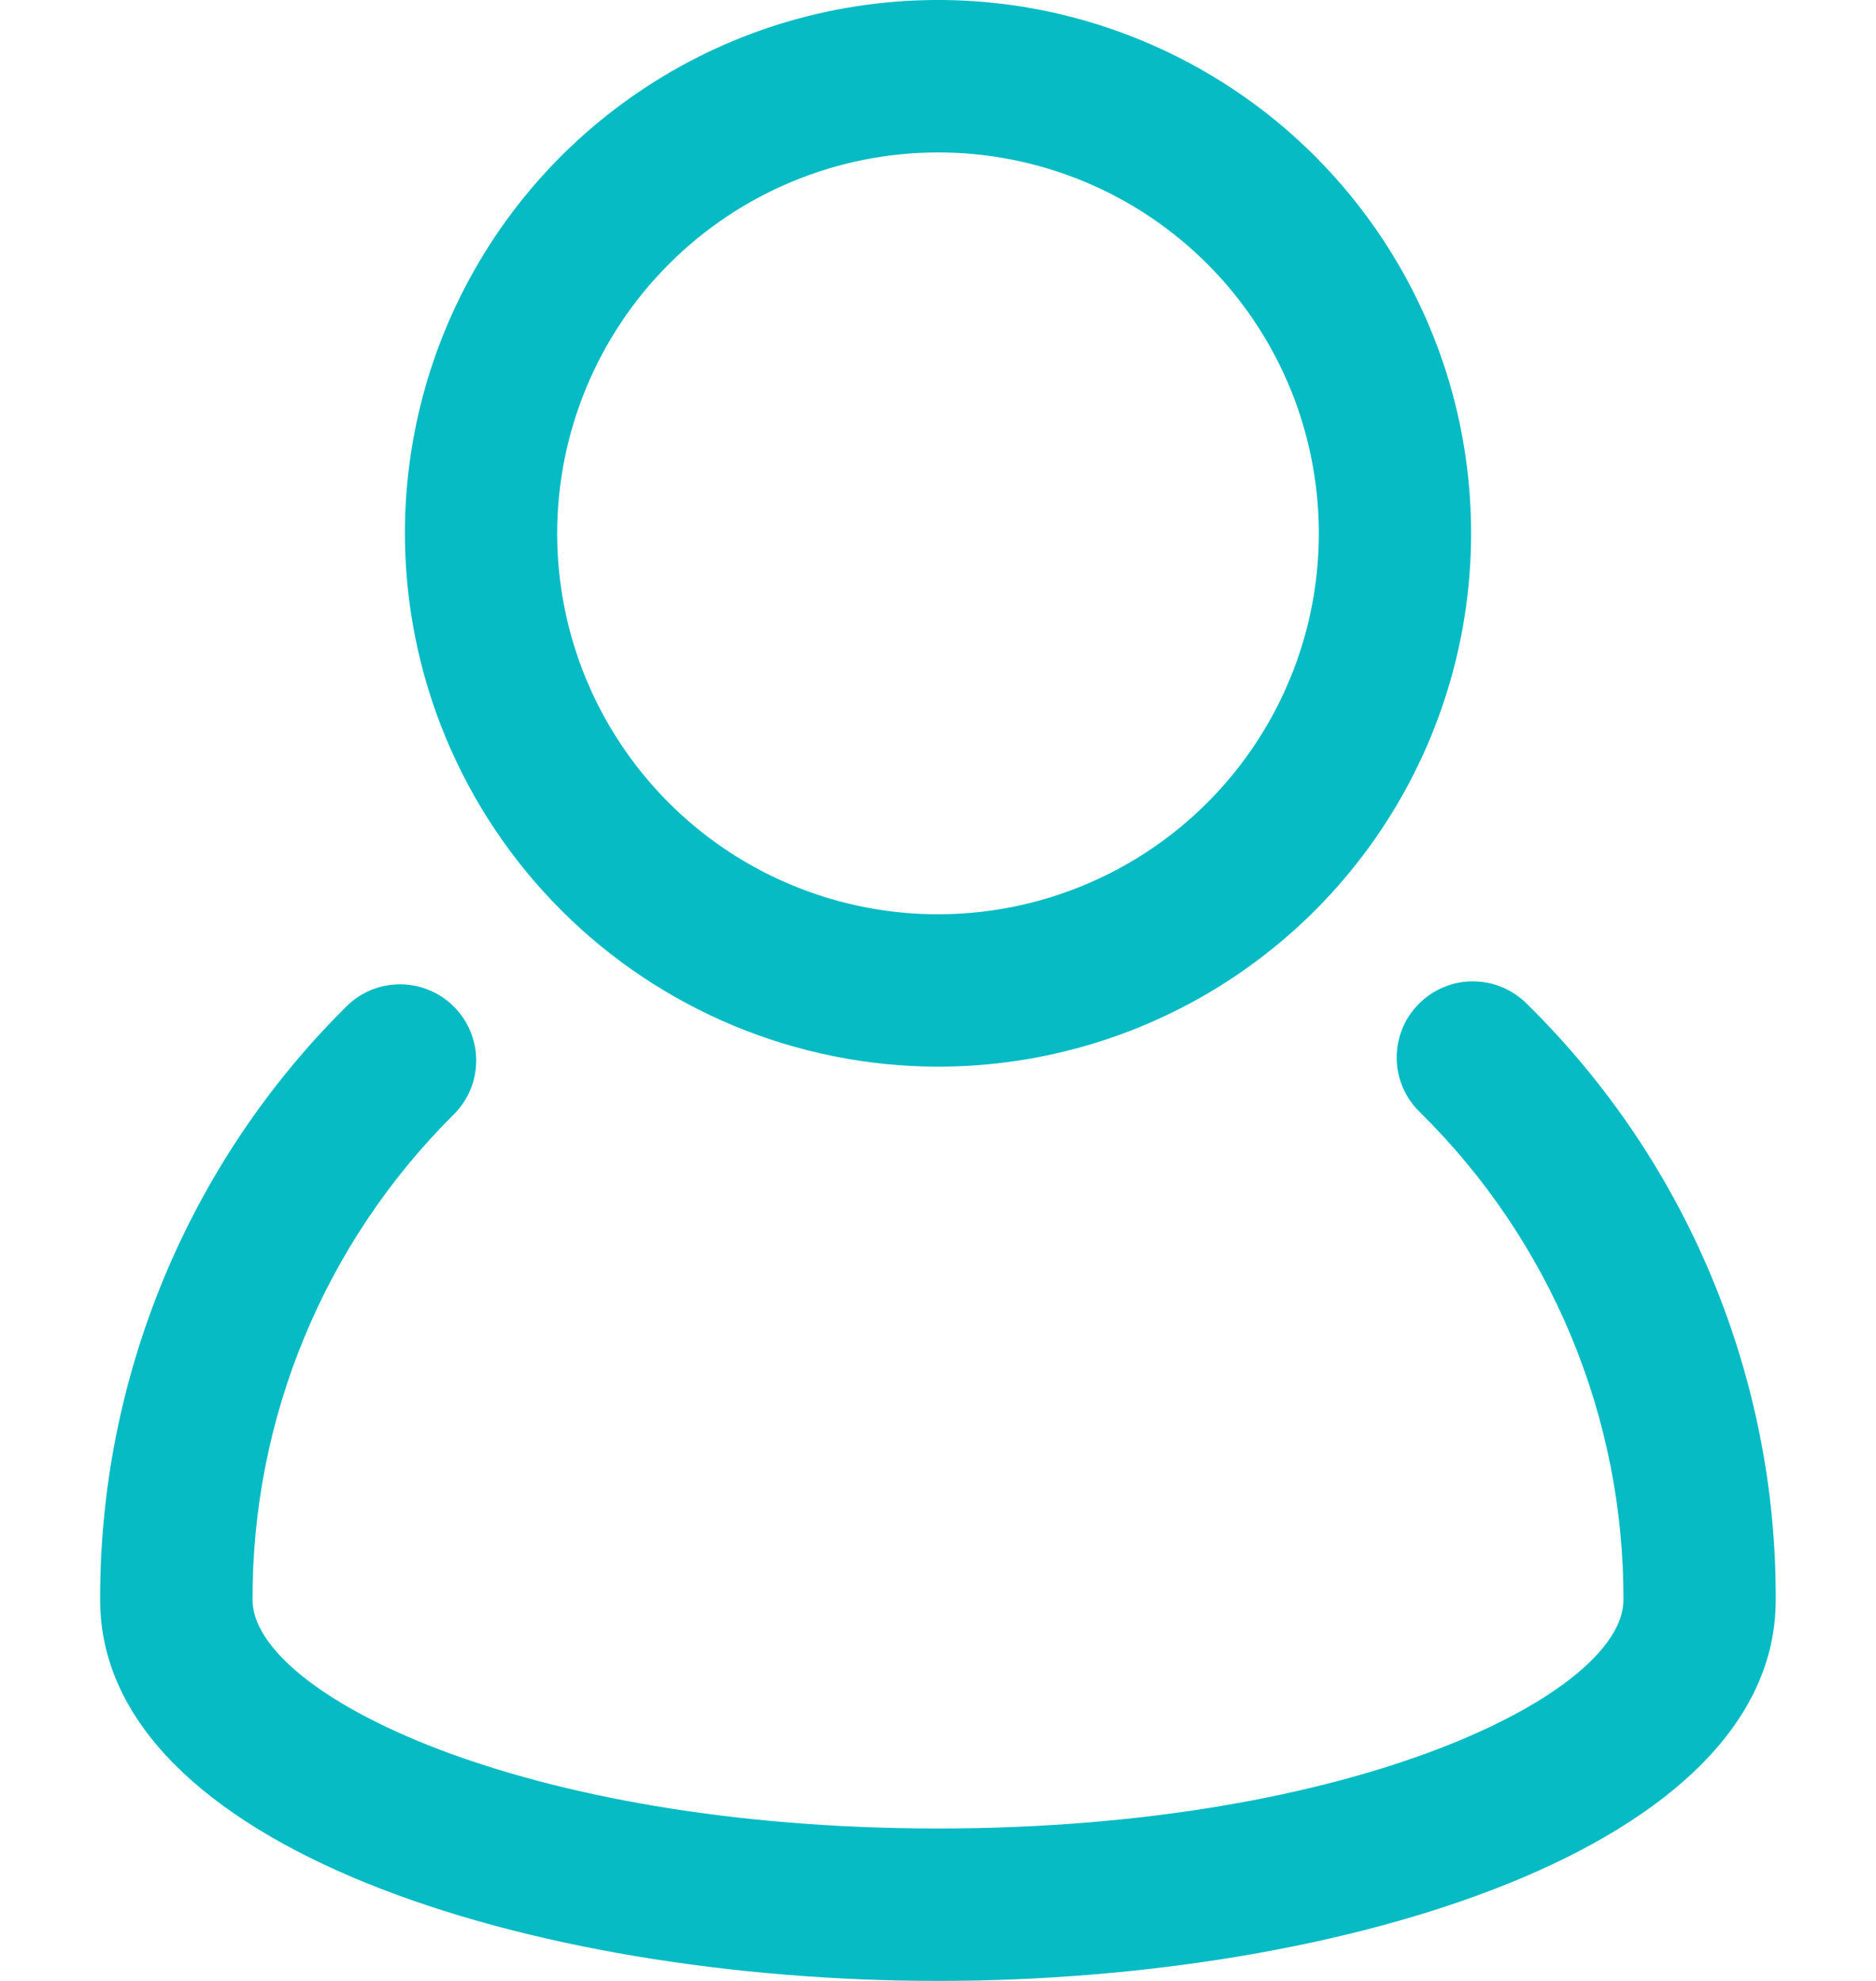
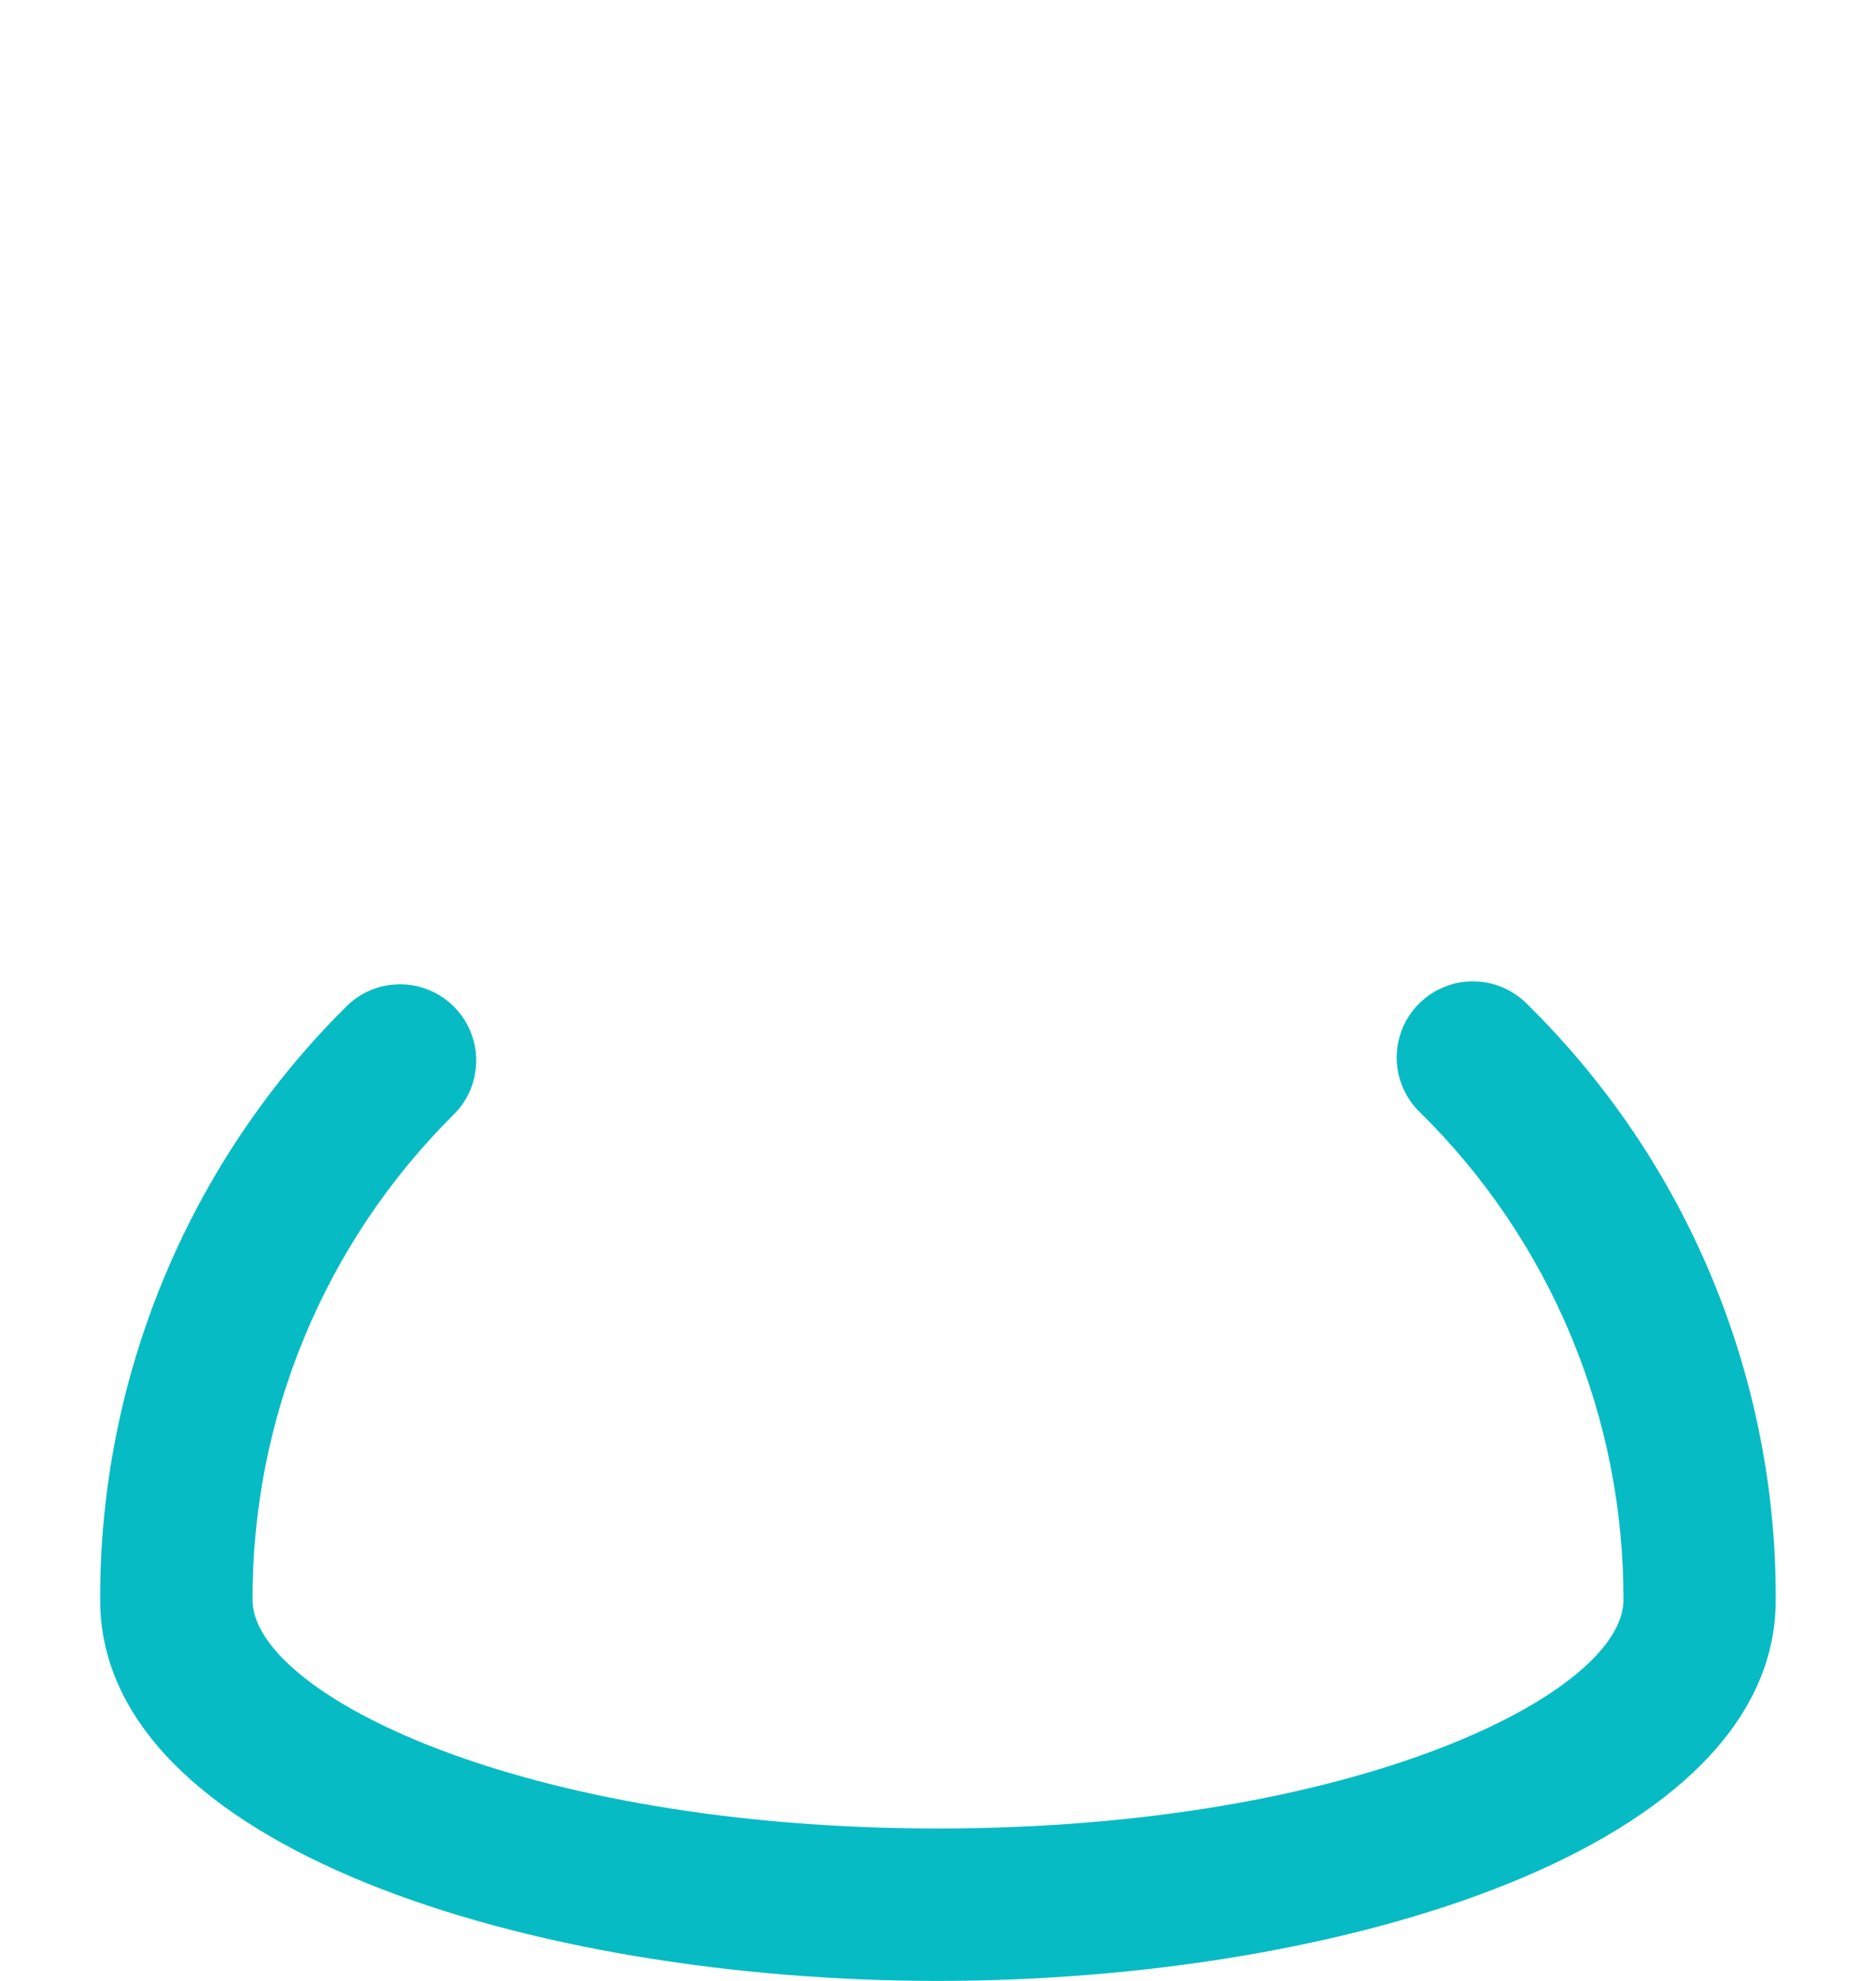
<svg xmlns="http://www.w3.org/2000/svg" width="18" height="19" viewBox="0 0 18 19" fill="none">
  <path d="M14.654 9.632C14.586 9.563 14.505 9.508 14.416 9.47C14.327 9.432 14.231 9.413 14.134 9.413C14.037 9.412 13.941 9.431 13.851 9.469C13.762 9.506 13.68 9.561 13.612 9.63C13.544 9.698 13.49 9.78 13.454 9.87C13.418 9.96 13.4 10.056 13.401 10.153C13.402 10.25 13.423 10.346 13.462 10.435C13.501 10.524 13.556 10.604 13.627 10.671C14.246 11.281 14.738 12.009 15.073 12.812C15.408 13.615 15.579 14.476 15.577 15.346C15.577 16.24 13.015 17.538 9 17.538C4.985 17.538 2.423 16.239 2.423 15.345C2.421 14.481 2.589 13.625 2.92 12.827C3.25 12.029 3.736 11.304 4.348 10.695C4.418 10.627 4.473 10.547 4.511 10.458C4.549 10.369 4.568 10.273 4.569 10.176C4.57 10.08 4.551 9.984 4.514 9.894C4.478 9.805 4.423 9.723 4.355 9.655C4.287 9.587 4.205 9.532 4.116 9.496C4.026 9.459 3.93 9.44 3.834 9.441C3.737 9.442 3.641 9.461 3.552 9.499C3.463 9.537 3.383 9.592 3.315 9.662C2.566 10.406 1.973 11.292 1.569 12.268C1.165 13.244 0.958 14.29 0.961 15.346C0.961 17.719 5.103 19 9 19C12.897 19 17.038 17.719 17.038 15.346C17.042 14.283 16.832 13.23 16.423 12.249C16.014 11.267 15.412 10.378 14.654 9.632Z" fill="#06BBC4" />
-   <path d="M9 10.231C10.012 10.231 11.001 9.931 11.842 9.369C12.683 8.807 13.339 8.008 13.726 7.073C14.113 6.138 14.214 5.11 14.017 4.117C13.82 3.125 13.332 2.214 12.617 1.498C11.902 0.783 10.99 0.296 9.998 0.098C9.006 -0.099 7.977 0.002 7.042 0.389C6.108 0.777 5.309 1.432 4.747 2.273C4.185 3.115 3.885 4.104 3.885 5.115C3.886 6.472 4.426 7.772 5.385 8.731C6.344 9.69 7.644 10.229 9 10.231ZM9 1.462C9.723 1.462 10.429 1.676 11.03 2.077C11.631 2.479 12.099 3.049 12.376 3.717C12.652 4.385 12.725 5.119 12.584 5.828C12.443 6.537 12.095 7.188 11.584 7.699C11.073 8.21 10.422 8.558 9.713 8.699C9.004 8.84 8.269 8.768 7.602 8.491C6.934 8.215 6.363 7.746 5.962 7.145C5.56 6.545 5.346 5.838 5.346 5.115C5.347 4.147 5.733 3.218 6.418 2.533C7.103 1.848 8.031 1.463 9 1.462Z" fill="#06BBC4" />
</svg>